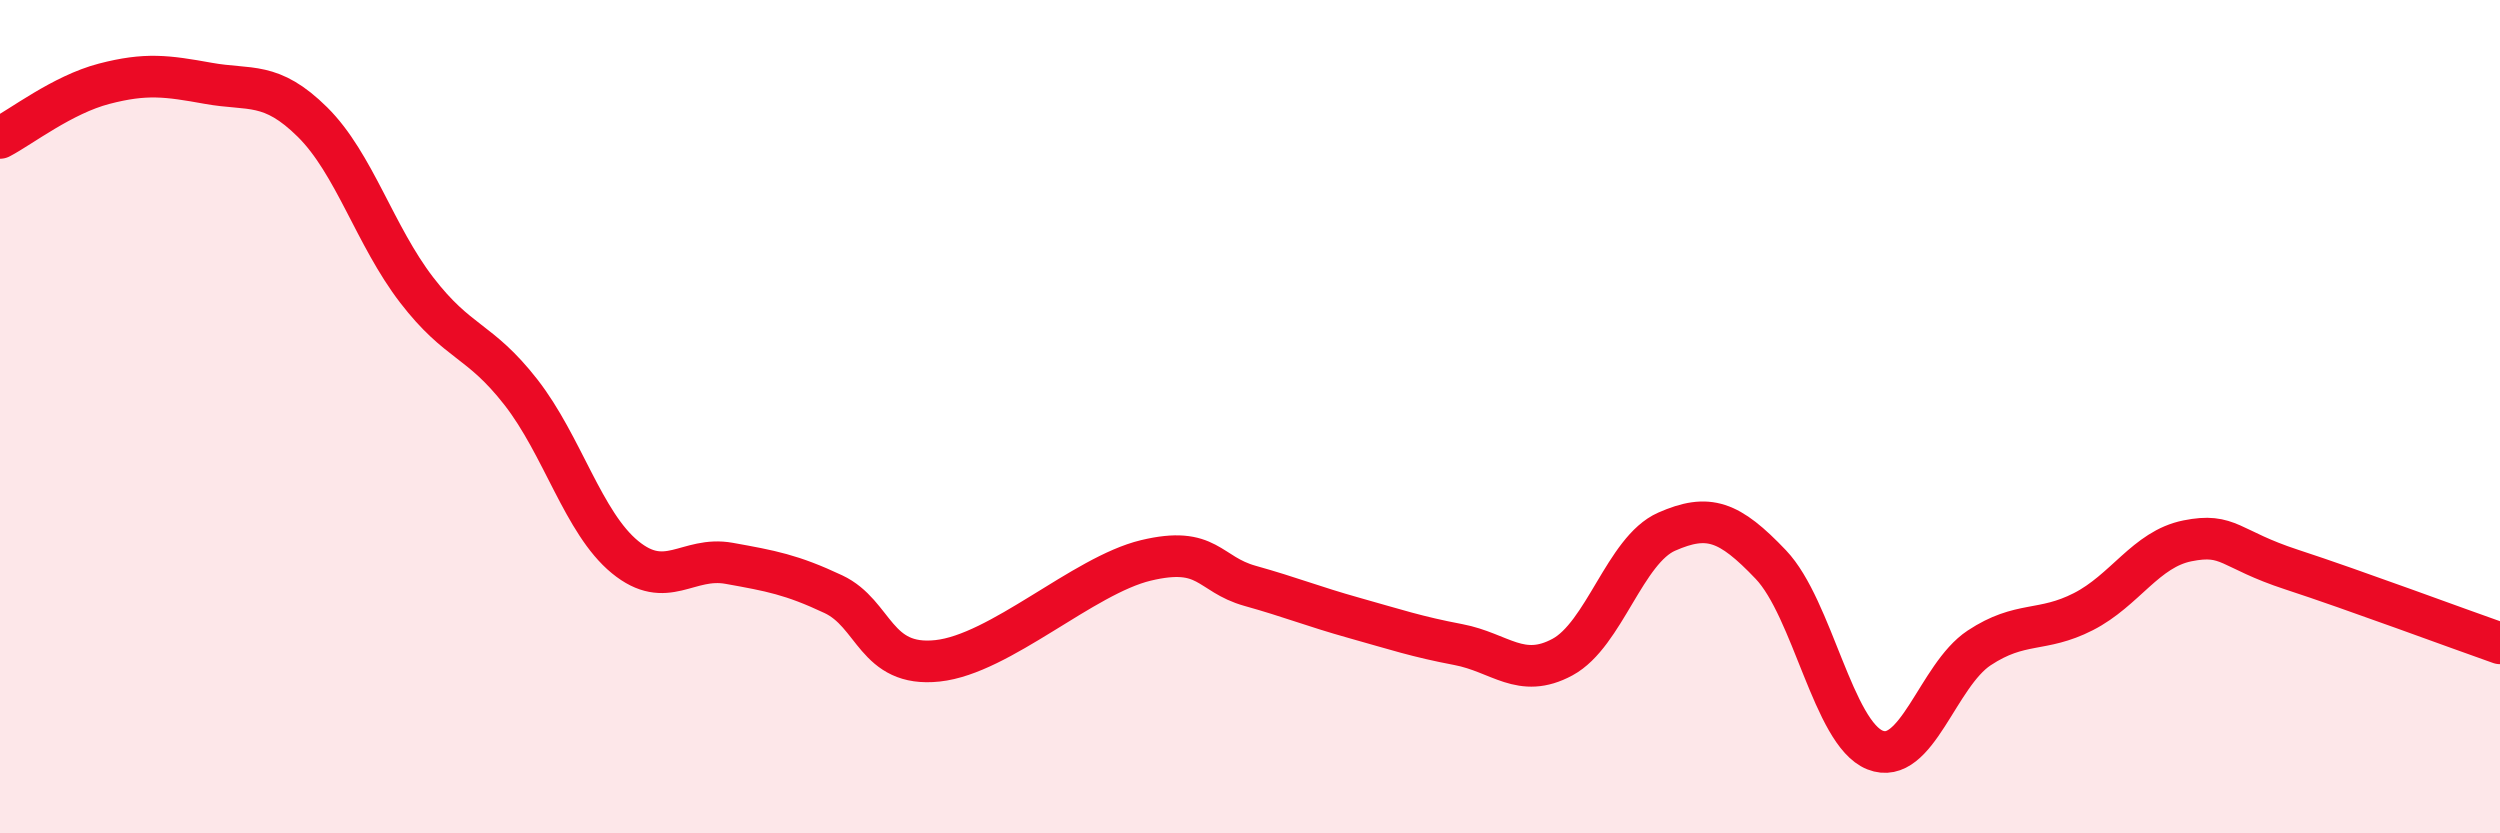
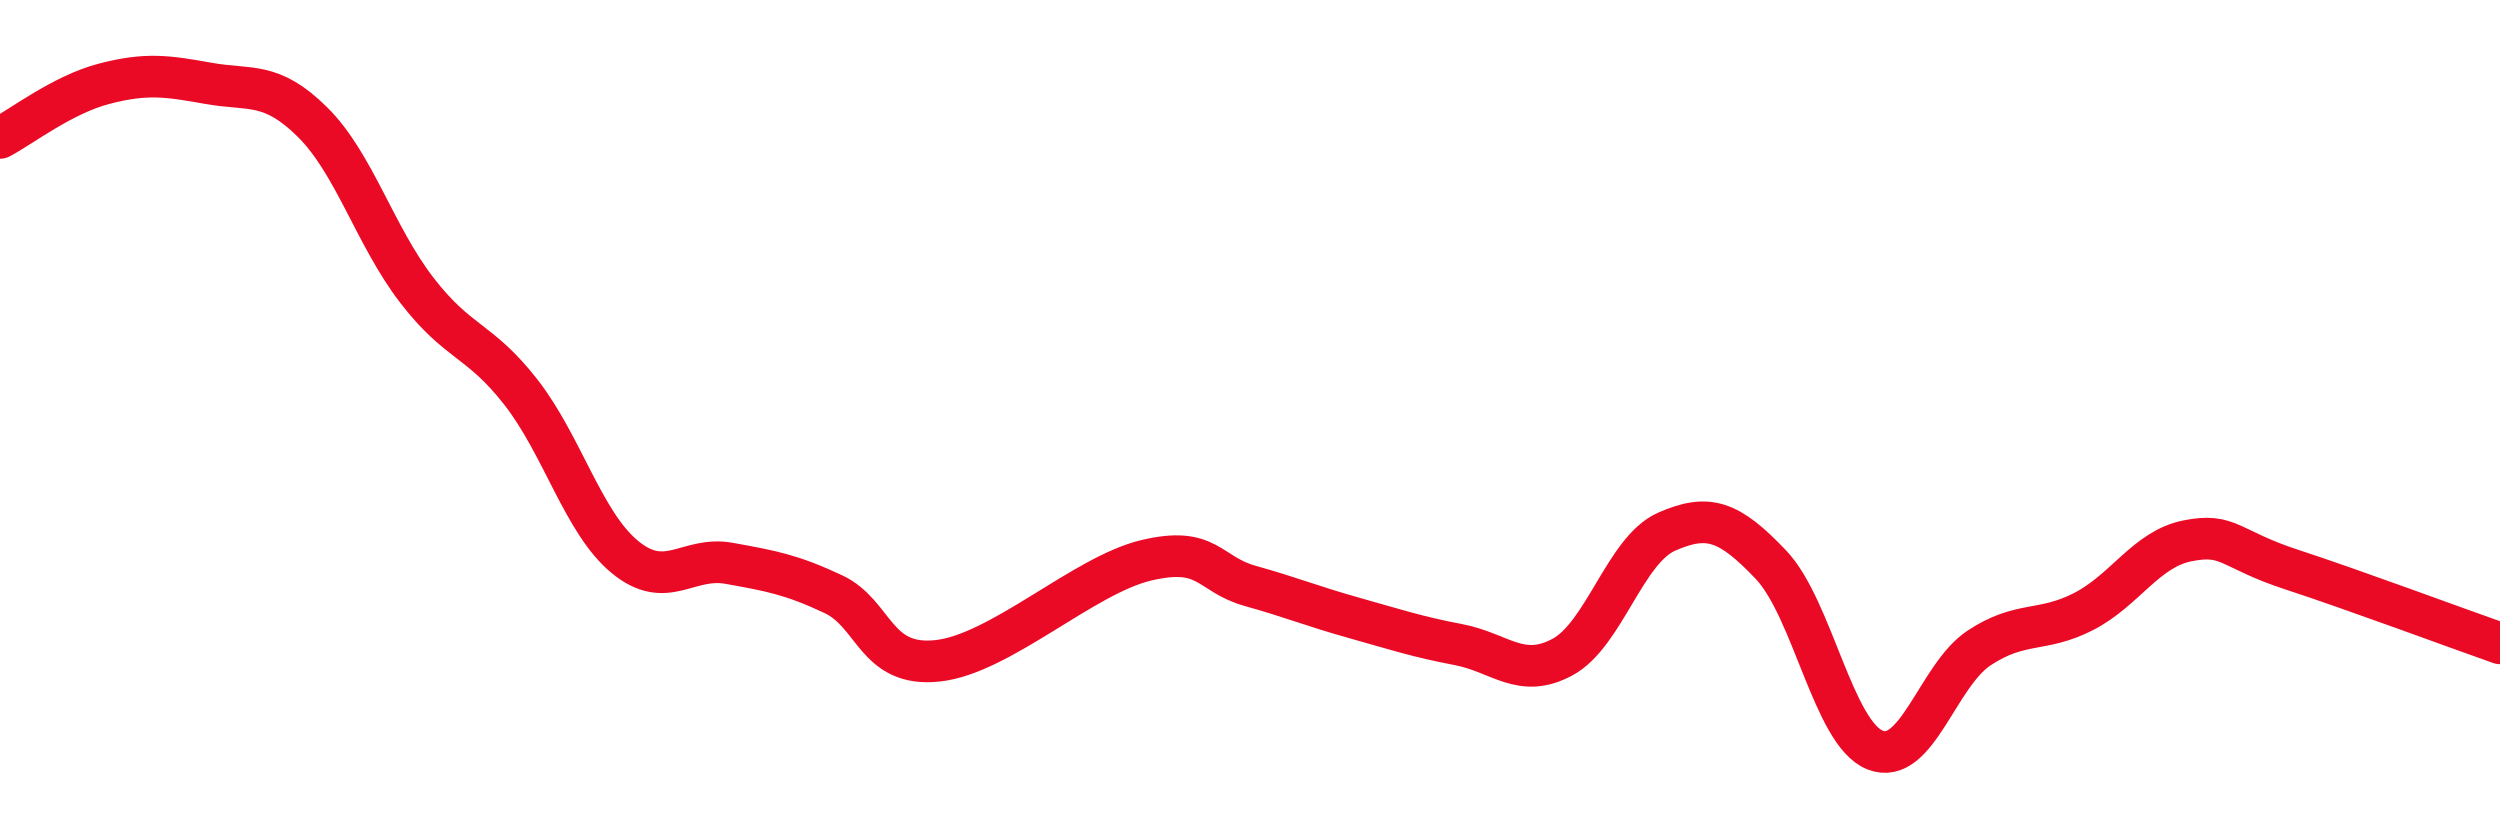
<svg xmlns="http://www.w3.org/2000/svg" width="60" height="20" viewBox="0 0 60 20">
-   <path d="M 0,3.31 C 0.5,3.05 1.5,2.27 2.5,2.01 C 3.5,1.75 4,1.82 5,2 C 6,2.18 6.5,1.94 7.5,2.93 C 8.5,3.92 9,5.66 10,6.96 C 11,8.26 11.5,8.13 12.5,9.41 C 13.5,10.69 14,12.55 15,13.37 C 16,14.19 16.5,13.34 17.5,13.52 C 18.5,13.7 19,13.79 20,14.26 C 21,14.73 21,16.02 22.5,15.86 C 24,15.7 26,13.81 27.5,13.45 C 29,13.09 29,13.78 30,14.06 C 31,14.34 31.5,14.55 32.5,14.83 C 33.5,15.11 34,15.28 35,15.47 C 36,15.66 36.5,16.31 37.5,15.77 C 38.5,15.23 39,13.2 40,12.76 C 41,12.32 41.5,12.5 42.5,13.55 C 43.5,14.6 44,17.6 45,18 C 46,18.4 46.5,16.21 47.5,15.55 C 48.5,14.89 49,15.19 50,14.68 C 51,14.17 51.5,13.18 52.5,12.98 C 53.5,12.78 53.5,13.18 55,13.67 C 56.5,14.16 59,15.09 60,15.44L60 20L0 20Z" fill="#EB0A25" opacity="0.1" stroke-linecap="round" stroke-linejoin="round" />
  <path d="M 0,3.31 C 0.5,3.05 1.5,2.27 2.5,2.01 C 3.5,1.75 4,1.82 5,2 C 6,2.18 6.5,1.94 7.5,2.93 C 8.5,3.92 9,5.66 10,6.96 C 11,8.26 11.5,8.13 12.5,9.41 C 13.5,10.69 14,12.55 15,13.37 C 16,14.19 16.5,13.34 17.5,13.52 C 18.5,13.7 19,13.79 20,14.26 C 21,14.73 21,16.02 22.5,15.86 C 24,15.7 26,13.81 27.5,13.45 C 29,13.09 29,13.78 30,14.06 C 31,14.34 31.5,14.55 32.5,14.83 C 33.5,15.11 34,15.28 35,15.47 C 36,15.66 36.5,16.31 37.5,15.77 C 38.5,15.23 39,13.2 40,12.76 C 41,12.32 41.5,12.5 42.5,13.55 C 43.5,14.6 44,17.6 45,18 C 46,18.4 46.5,16.21 47.5,15.55 C 48.5,14.89 49,15.19 50,14.68 C 51,14.17 51.5,13.18 52.5,12.98 C 53.5,12.78 53.5,13.18 55,13.67 C 56.5,14.16 59,15.09 60,15.44" stroke="#EB0A25" stroke-width="1" fill="none" stroke-linecap="round" stroke-linejoin="round" />
</svg>